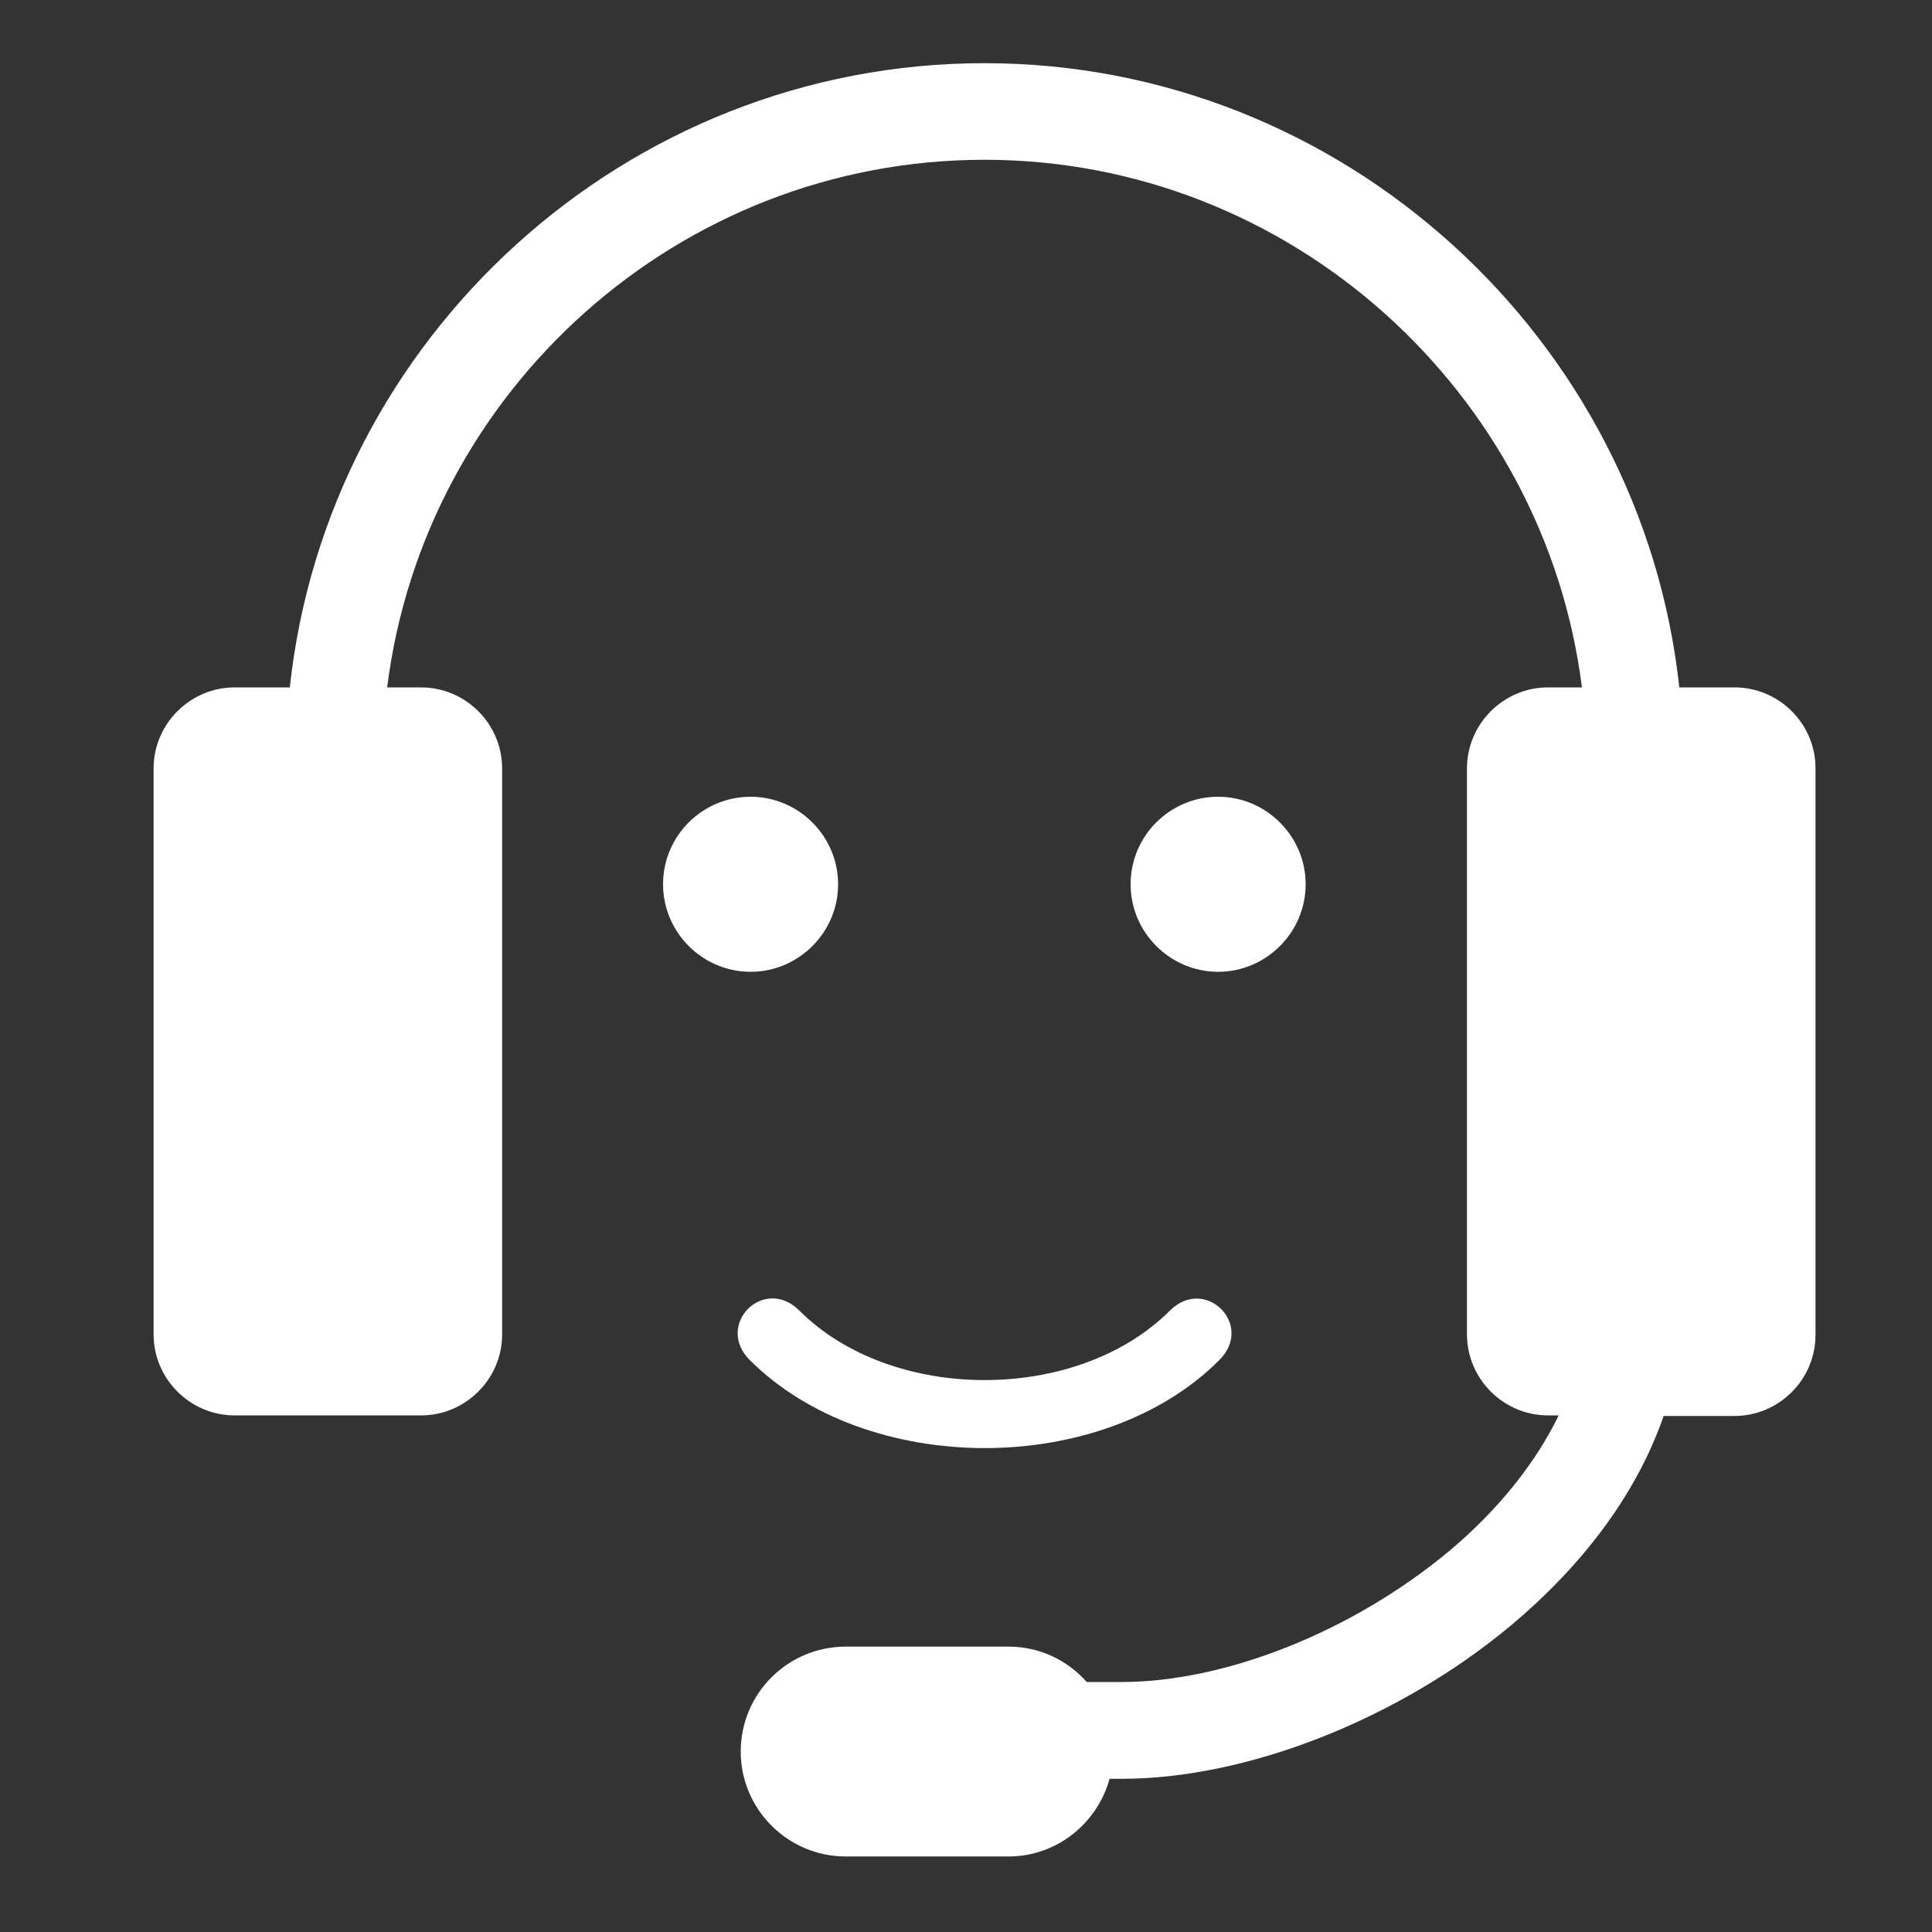
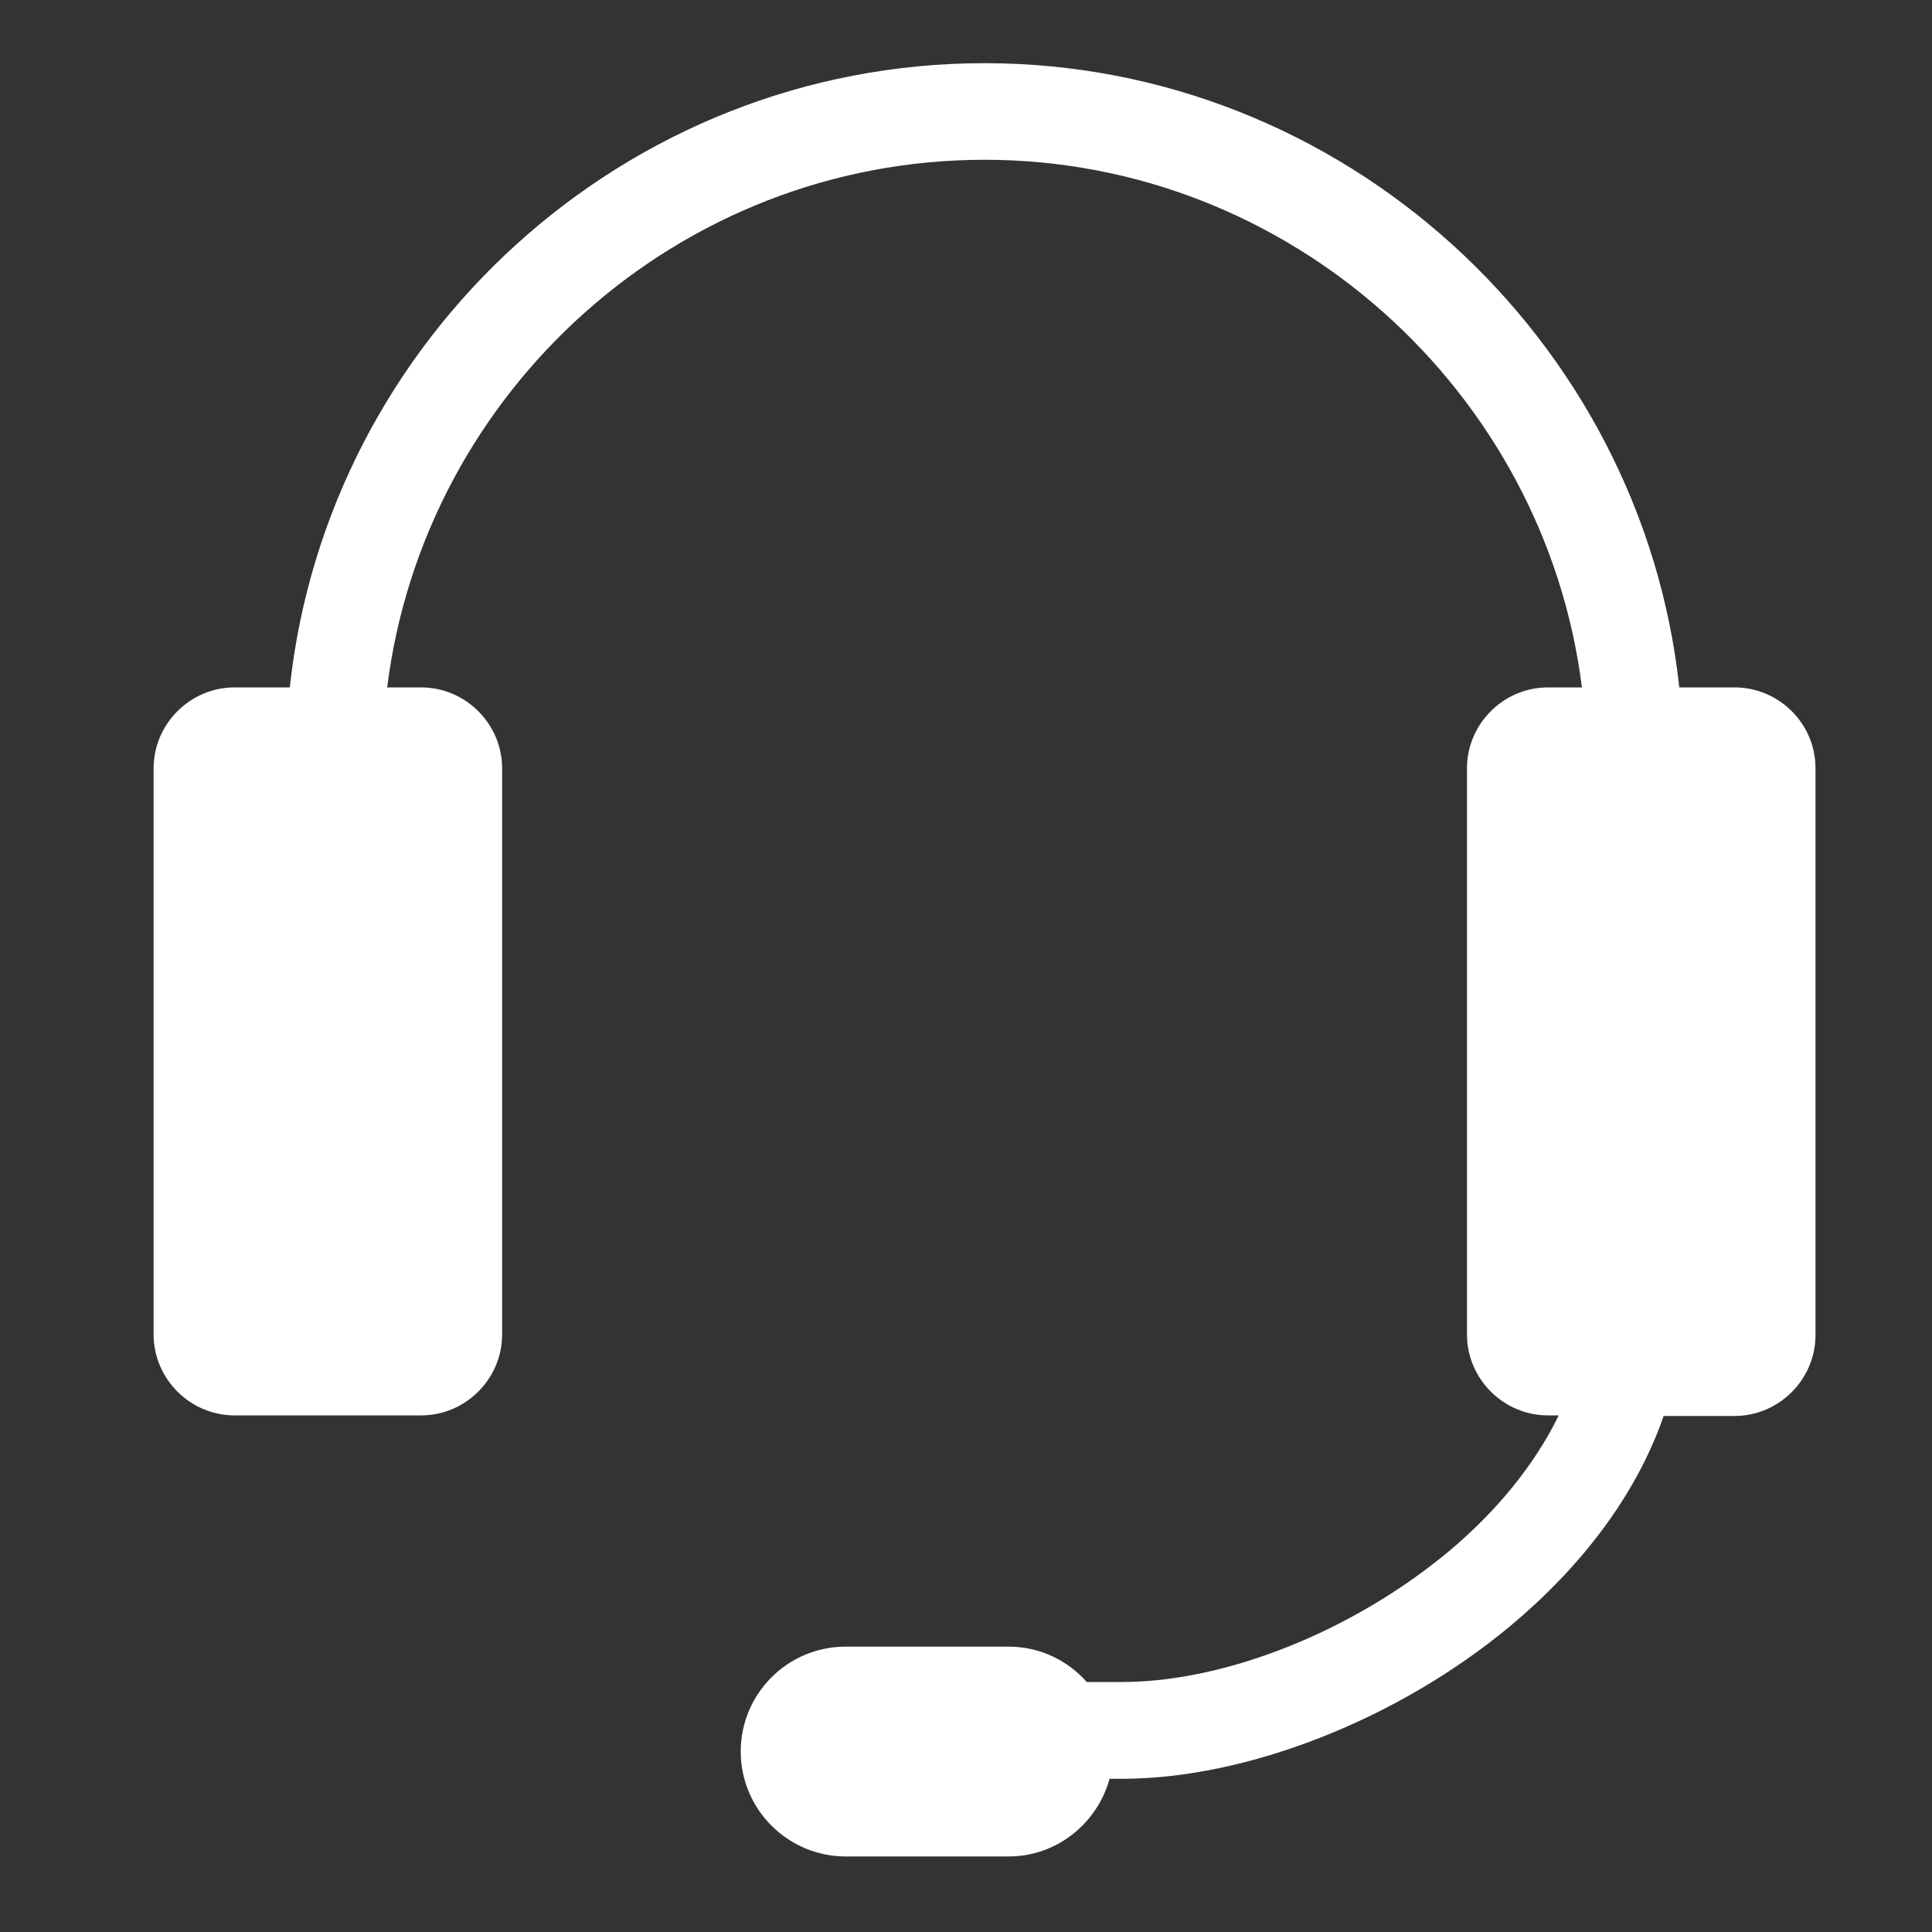
<svg xmlns="http://www.w3.org/2000/svg" version="1.1" id="Layer_1" x="0px" y="0px" viewBox="0 0 1000 1000" style="enable-background:new 0 0 1000 1000;" xml:space="preserve">
  <rect x="0" y="0" width="1000" height="1000" fill="#333333" stroke="none" />
  <style type="text/css">
	.st0{display:none;}
	.st1{fill:#FFFFFF;}
</style>
  <g>
    <path class="st0" d="M500,22.8C237.1,22.8,22.8,237.1,22.8,500S237.2,977.2,500,977.2S977.2,762.8,977.2,500   C977.2,237.1,762.9,22.8,500,22.8 M500,10c269.9,0,490,220.1,490,490S769.9,990,500,990S10,769.9,10,500S230.1,10,500,10z" />
    <path class="st1" d="M897.8,355.8h-28.6C849.7,175.2,695.1,32.7,509.6,32.7c-185.9,0-340.1,142.1-359.6,323.1h-28.6   c-23,0-41.9,18.9-41.9,41.9v293c0,23,18.9,41.9,41.9,41.9h96.6c23,0,41.9-18.9,41.9-41.9v-293c0-23-18.9-41.9-41.9-41.9h-17.6   C219.6,202.3,351.2,82.7,509.6,82.7c158,0,290,120,309.2,273.1h-17.6c-23,0-41.9,18.9-41.9,41.9v293c0,23,18.9,41.9,41.9,41.9h5.6   c-12.7,26-32.6,50-56.7,70.2c-50,41.7-115.9,67.8-169.4,67.8h-18.2c-9.9-11.2-24.3-18.3-40.4-18.3h-84.4c-30,0-54.3,24.3-54.3,54.3   l0,0c0,30,24.5,54.3,54.3,54.3h84.4c24.9,0,45.9-17.2,52.2-40.2h6.4c64.4,0,142.8-30.5,201.4-79.4c35.8-30,64.6-66.8,79-108.4h36.7   c23,0,41.9-18.9,41.9-41.9V397.8C939.8,374.7,920.9,355.8,897.8,355.8z" />
-     <path class="st1" d="M630.5,412.4c24.9,0,45.3,20.4,45.3,45.3c0,24.9-20.4,45.3-45.3,45.3s-45.3-20.4-45.3-45.3   C585.2,432.6,605.6,412.4,630.5,412.4 M388.5,412.4c24.9,0,45.3,20.4,45.3,45.3c0,24.9-20.4,45.3-45.3,45.3   c-24.9,0-45.3-20.4-45.3-45.3C343.2,432.6,363.6,412.4,388.5,412.4z M413.8,678.4c47.9,47.9,143.8,47.9,191.7,0   c18.2-18.2,44,7.3,25.6,25.6c-60.7,60.7-182.1,60.7-243,0C369.8,685.7,395.4,660,413.8,678.4z" />
  </g>
</svg>